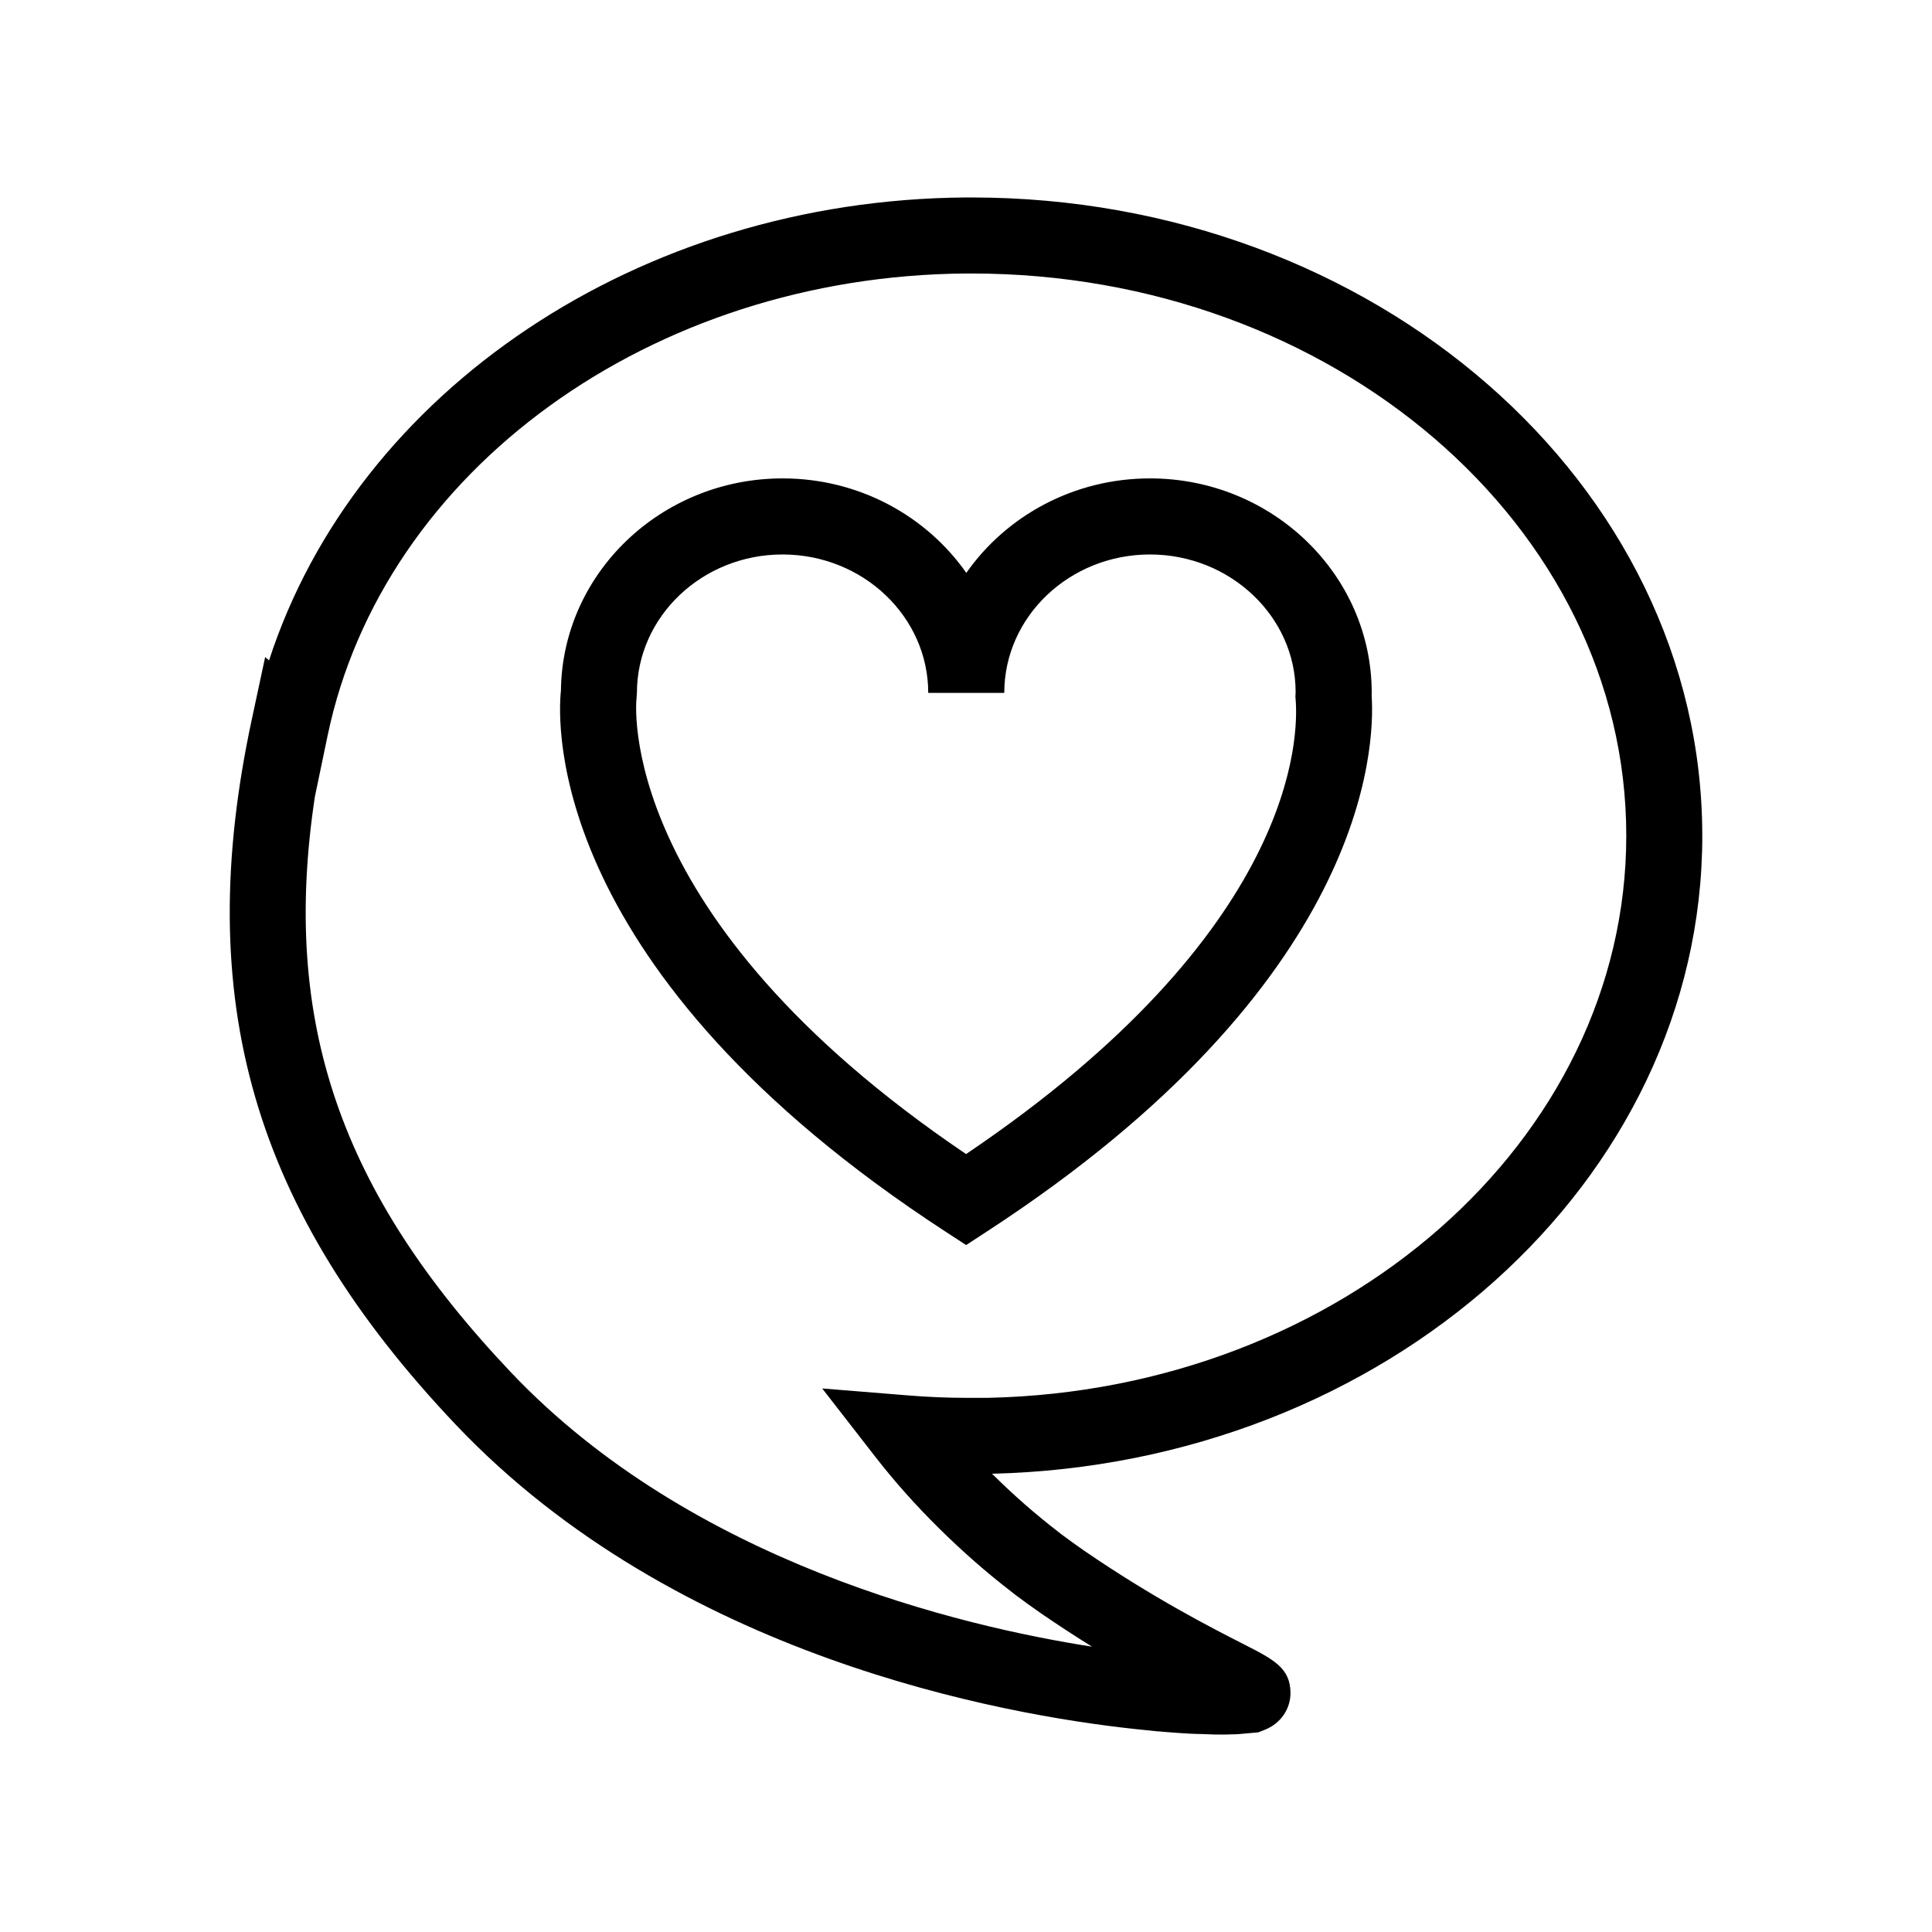
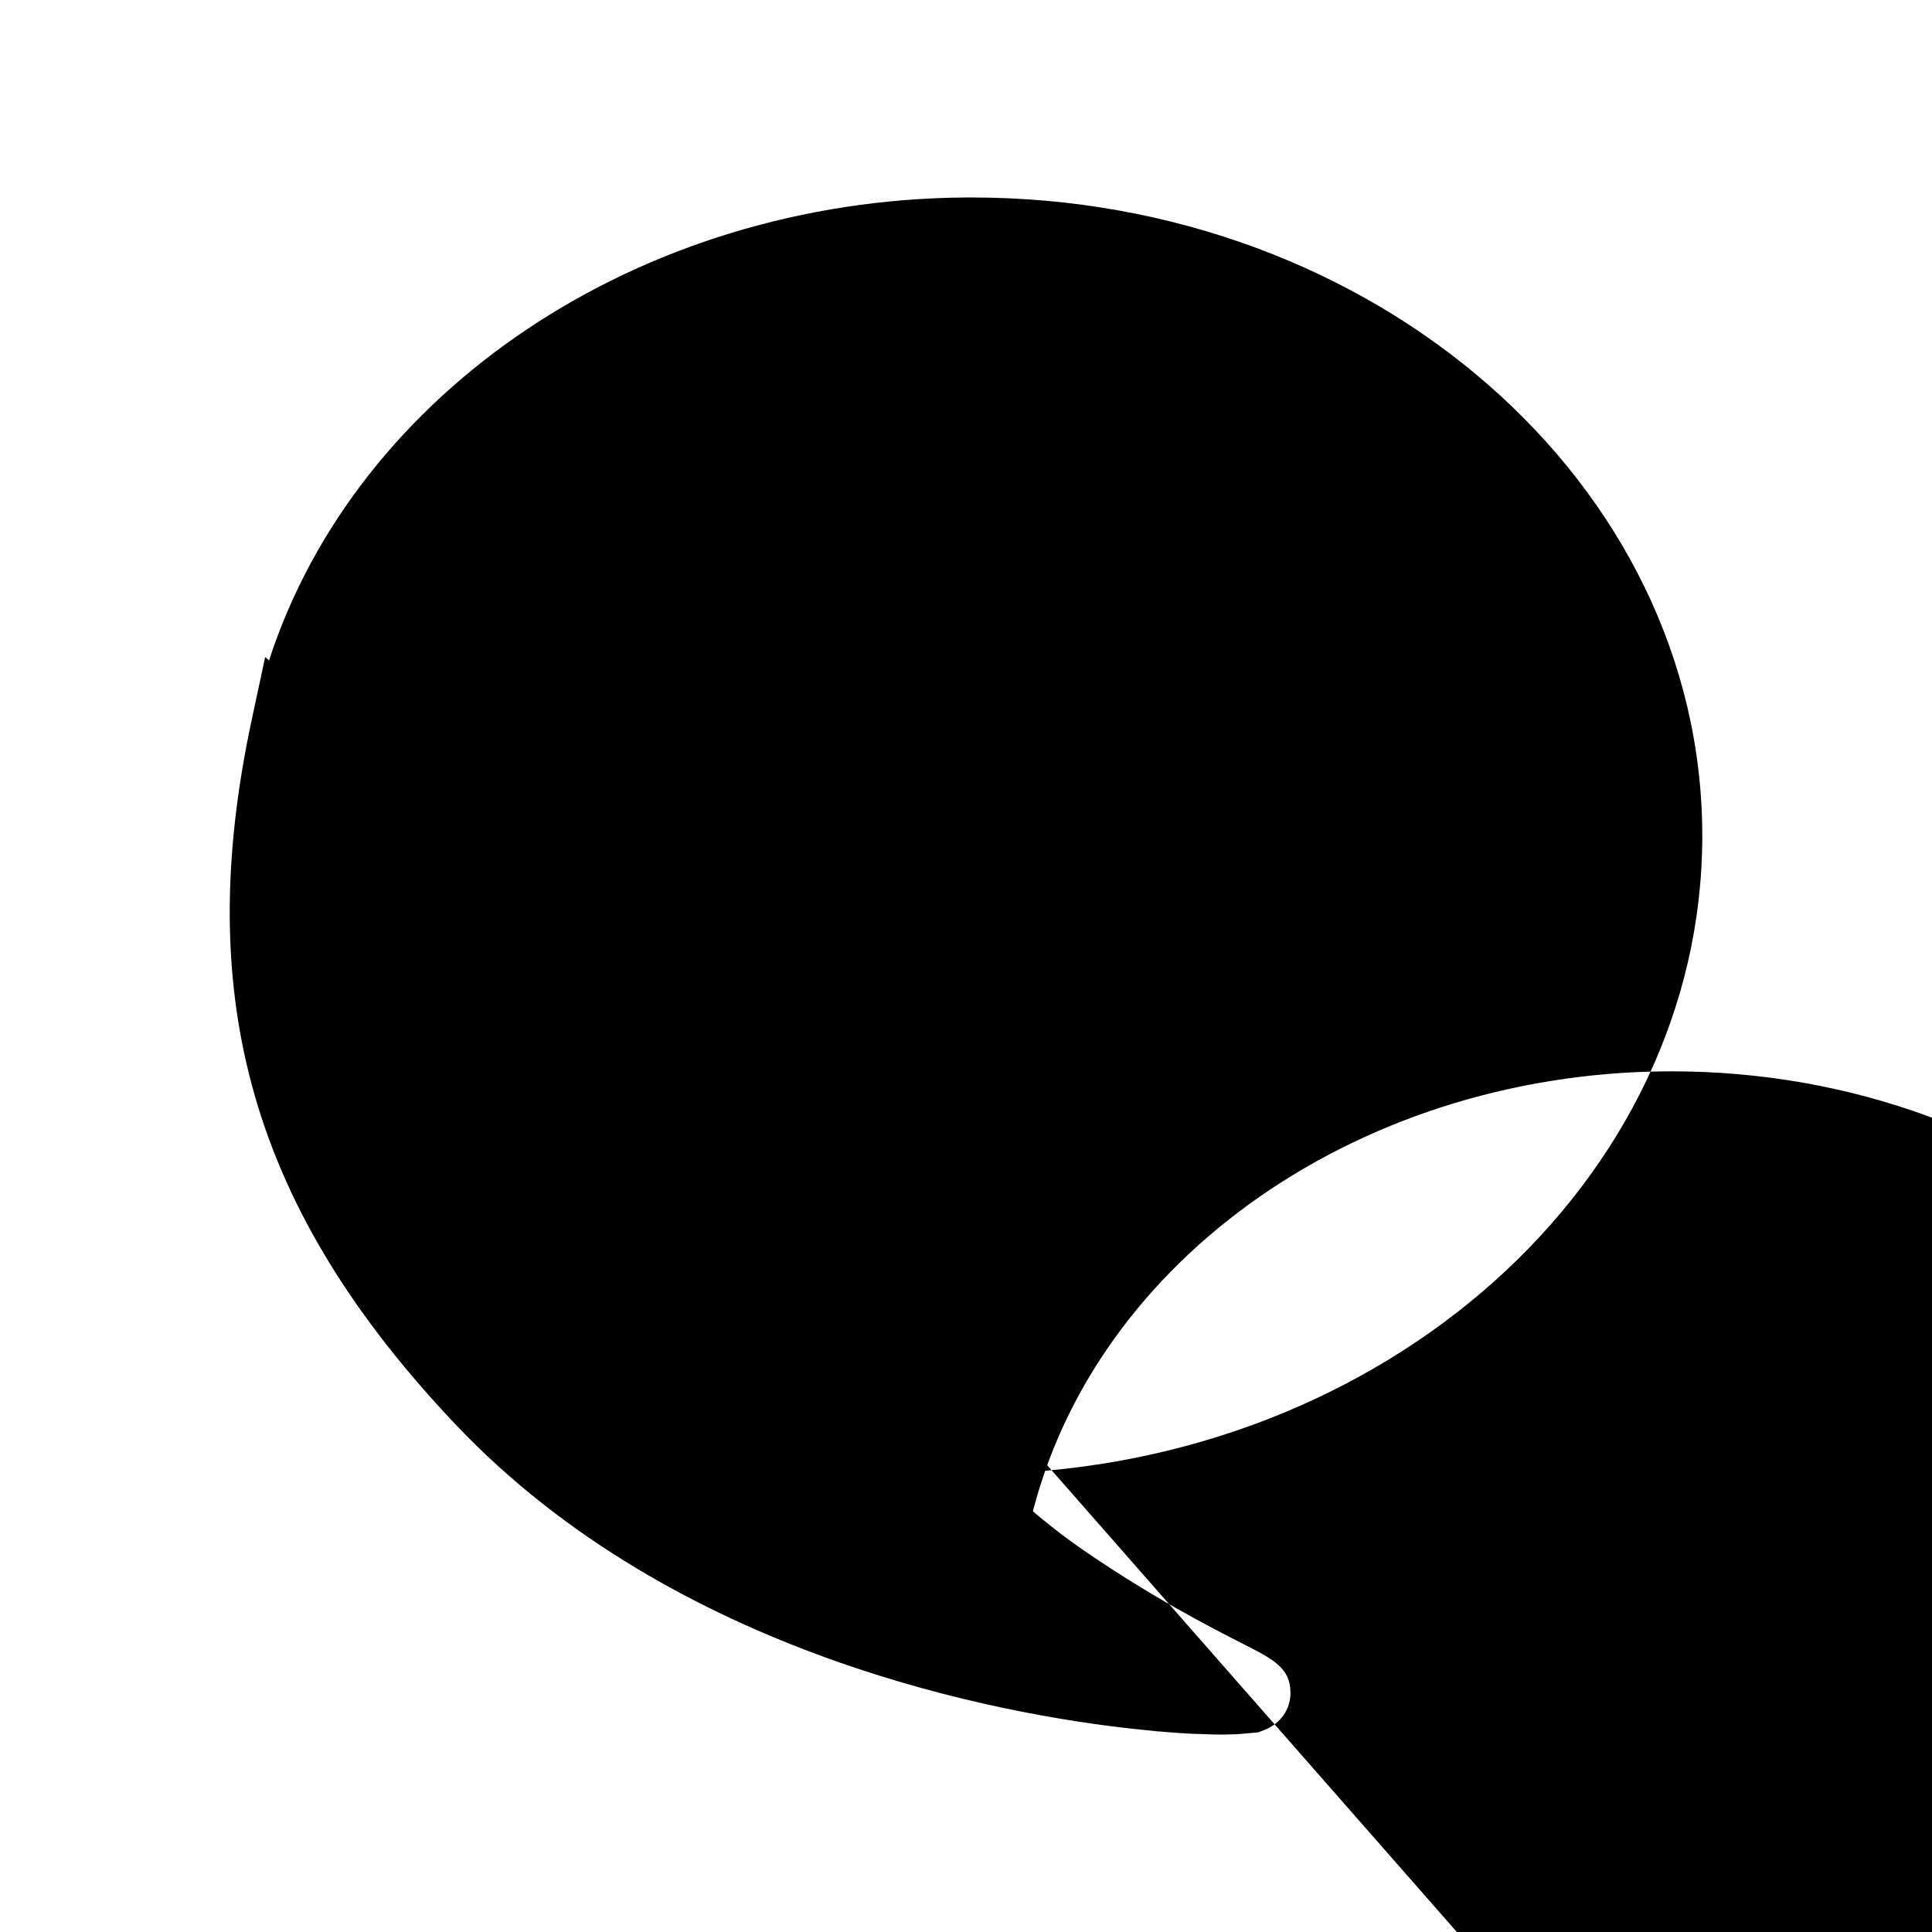
<svg xmlns="http://www.w3.org/2000/svg" fill="#000000" width="800px" height="800px" version="1.1" viewBox="144 144 512 512">
  <g>
-     <path d="m595.12 365.46c0-93.262-86.867-169.13-193.64-169.13h-1.5c-86.57 0.598-161.48 51.281-184.68 122.68l-1.031-0.875-3.527 16.453c-15.953 74.289 0.227 130.21 54.094 187.02 58.355 61.477 145.1 76.832 179.66 80.57 1.883 0.211 3.719 0.402 5.465 0.57 0.535 0.07 1.004 0.102 1.375 0.109l1.641 0.145c2.156 0.18 4.137 0.316 5.992 0.418 1.094 0.059 2.121 0.105 3.465 0.121 0.312 0.016 0.613 0.023 0.926 0.035 1.605 0.09 3.117 0.102 4.43 0.102 0.867 0 1.691-0.012 2.434-0.051 0.867-0.012 1.613-0.023 2.168-0.082l5.074-0.453 1.789-0.711c4.098-1.633 6.734-5.438 6.734-9.699 0-6.625-4.418-8.883-12.445-12.973-8.352-4.258-23.895-12.184-42.199-24.738-2.09-1.449-4.176-2.953-5.941-4.273l-0.938-0.734c-6.047-4.656-11.875-9.766-17.367-15.211-0.07-0.066-0.133-0.133-0.203-0.195 104.29-2.508 188.23-77.398 188.23-169.09zm-189.27 148.98h-5.805c-4.973 0-10.137-0.211-15.336-0.637l-22.816-1.848 14.047 18.078c5.141 6.613 10.871 13.039 17.008 19.074 6.055 6.004 12.531 11.672 19.191 16.801l0.848 0.672c2.262 1.703 4.566 3.359 6.918 4.992 4.699 3.223 9.215 6.156 13.488 8.812-34.719-5.402-106.1-22.258-153.93-72.641-45.336-47.816-61.02-92.984-52.02-152.6l3.356-16.105c14.664-70.434 85.879-121.98 169.26-122.56h1.43c95.664 0 173.49 66.836 173.49 148.98-0.008 80.91-75.477 146.97-169.12 148.98z" />
-     <path d="m507.52 327.62c0-31.344-26.355-56.84-58.754-56.84-20.234 0-38.109 9.945-48.684 25.043-10.574-15.098-28.449-25.043-48.684-25.043-32.18 0-58.402 25.164-58.746 56.219-0.918 8.699-3.93 74.457 101.88 143.37l5.5 3.582 5.496-3.582c100.82-65.66 102.89-128.28 101.97-142.07zm-107.5 122.22c-93.527-63.215-87.395-120.24-87.34-120.71l0.109-1.5c0-20.234 17.316-36.688 38.598-36.688 21.289 0 38.605 16.461 38.605 36.688h20.152c0-20.234 17.32-36.688 38.605-36.688 21.285 0 38.602 16.461 38.605 36.445l-0.059 1.234 0.051 0.613c0.84 9.895 0.371 61.434-87.328 120.61z" />
+     <path d="m595.12 365.46c0-93.262-86.867-169.13-193.64-169.13h-1.5c-86.57 0.598-161.48 51.281-184.68 122.68l-1.031-0.875-3.527 16.453c-15.953 74.289 0.227 130.21 54.094 187.02 58.355 61.477 145.1 76.832 179.66 80.57 1.883 0.211 3.719 0.402 5.465 0.57 0.535 0.07 1.004 0.102 1.375 0.109l1.641 0.145c2.156 0.18 4.137 0.316 5.992 0.418 1.094 0.059 2.121 0.105 3.465 0.121 0.312 0.016 0.613 0.023 0.926 0.035 1.605 0.09 3.117 0.102 4.43 0.102 0.867 0 1.691-0.012 2.434-0.051 0.867-0.012 1.613-0.023 2.168-0.082l5.074-0.453 1.789-0.711c4.098-1.633 6.734-5.438 6.734-9.699 0-6.625-4.418-8.883-12.445-12.973-8.352-4.258-23.895-12.184-42.199-24.738-2.09-1.449-4.176-2.953-5.941-4.273l-0.938-0.734c-6.047-4.656-11.875-9.766-17.367-15.211-0.07-0.066-0.133-0.133-0.203-0.195 104.29-2.508 188.23-77.398 188.23-169.09zm-189.27 148.98h-5.805c-4.973 0-10.137-0.211-15.336-0.637l-22.816-1.848 14.047 18.078c5.141 6.613 10.871 13.039 17.008 19.074 6.055 6.004 12.531 11.672 19.191 16.801l0.848 0.672l3.356-16.105c14.664-70.434 85.879-121.98 169.26-122.56h1.43c95.664 0 173.49 66.836 173.49 148.98-0.008 80.91-75.477 146.97-169.12 148.98z" />
  </g>
</svg>